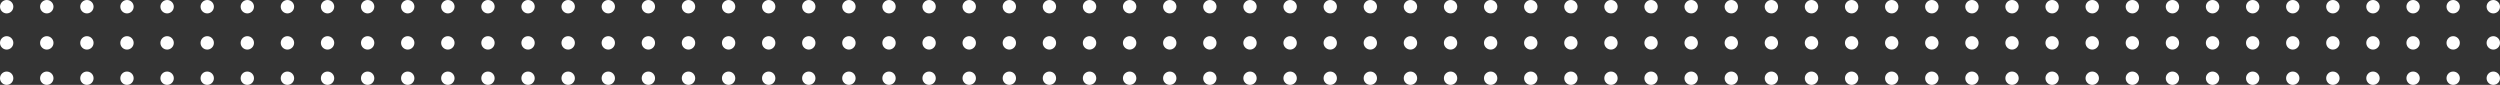
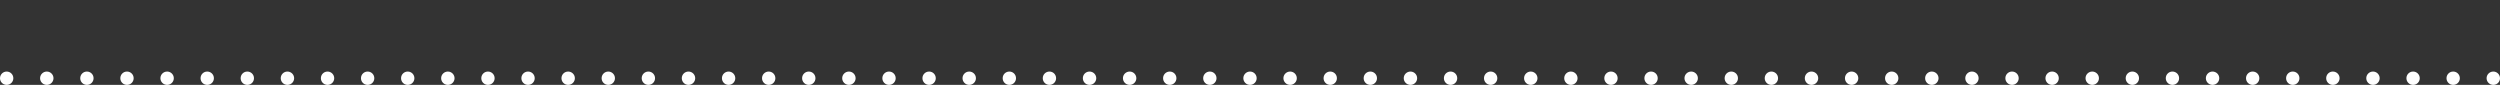
<svg xmlns="http://www.w3.org/2000/svg" id="Layer_1" x="0px" y="0px" viewBox="0 0 371.08 12.6" xml:space="preserve">
  <rect x="0" y="0" width="371.08" height="12.6" fill="#333333" stroke="none" />
  <g>
-     <path fill="#FFFFFF" d="M369.09,6.37c0-0.55,0.45-1,1-1l0,0c0.54,0,0.99,0.45,0.99,1l0,0c0,0.54-0.45,0.99-0.99,0.99l0,0 C369.54,7.36,369.09,6.91,369.09,6.37z M363.14,6.37c0-0.55,0.44-1,0.99-1l0,0c0.55,0,0.99,0.45,0.99,1l0,0 c0,0.54-0.44,0.99-0.99,0.99l0,0C363.58,7.36,363.14,6.91,363.14,6.37z M357.19,6.37c0-0.55,0.44-1,0.99-1l0,0 c0.55,0,0.99,0.45,0.99,1l0,0c0,0.54-0.44,0.99-0.99,0.99l0,0C357.63,7.36,357.19,6.91,357.19,6.37z M351.23,6.37 c0-0.55,0.45-1,1-1l0,0c0.54,0,0.99,0.45,0.99,1l0,0c0,0.54-0.45,0.99-0.99,0.99l0,0C351.68,7.36,351.23,6.91,351.23,6.37z M345.28,6.37c0-0.55,0.44-1,0.99-1l0,0c0.55,0,1,0.45,1,1l0,0c0,0.54-0.45,0.99-1,0.99l0,0C345.72,7.36,345.28,6.91,345.28,6.37z M339.33,6.37c0-0.55,0.44-1,0.99-1l0,0c0.55,0,0.99,0.45,0.99,1l0,0c0,0.54-0.44,0.99-0.99,0.99l0,0 C339.77,7.36,339.33,6.91,339.33,6.37z M333.38,6.37c0-0.55,0.44-1,0.99-1l0,0c0.55,0,0.99,0.45,0.99,1l0,0 c0,0.54-0.44,0.99-0.99,0.99l0,0C333.82,7.36,333.38,6.91,333.38,6.37z M327.42,6.37c0-0.55,0.45-1,0.99-1l0,0c0.55,0,1,0.45,1,1 l0,0c0,0.54-0.45,0.99-1,0.99l0,0C327.87,7.36,327.42,6.91,327.42,6.37z M321.47,6.37c0-0.55,0.44-1,0.99-1l0,0 c0.55,0,0.99,0.45,0.99,1l0,0c0,0.54-0.44,0.99-0.99,0.99l0,0C321.91,7.36,321.47,6.91,321.47,6.37z M315.52,6.37 c0-0.55,0.44-1,0.99-1l0,0c0.55,0,0.99,0.45,0.99,1l0,0c0,0.54-0.44,0.99-0.99,0.99l0,0C315.96,7.36,315.52,6.91,315.52,6.37z M309.56,6.37c0-0.55,0.45-1,1-1l0,0c0.54,0,0.99,0.45,0.99,1l0,0c0,0.54-0.45,0.99-0.99,0.99l0,0 C310.01,7.36,309.56,6.91,309.56,6.37z M303.61,6.37c0-0.55,0.44-1,0.99-1l0,0c0.55,0,0.99,0.45,0.99,1l0,0 c0,0.54-0.44,0.99-0.99,0.99l0,0C304.05,7.36,303.61,6.91,303.61,6.37z M297.66,6.37c0-0.55,0.44-1,0.99-1l0,0 c0.55,0,0.99,0.45,0.99,1l0,0c0,0.54-0.44,0.99-0.99,0.99l0,0C298.1,7.36,297.66,6.91,297.66,6.37z M291.71,6.37 c0-0.55,0.44-1,0.99-1l0,0c0.54,0,0.99,0.45,0.99,1l0,0c0,0.54-0.45,0.99-0.99,0.99l0,0C292.15,7.36,291.71,6.91,291.71,6.37z M285.75,6.37c0-0.55,0.44-1,0.99-1l0,0c0.55,0,1,0.45,1,1l0,0c0,0.54-0.45,0.99-1,0.99l0,0C286.19,7.36,285.75,6.91,285.75,6.37z M279.8,6.37c0-0.55,0.44-1,0.99-1l0,0c0.55,0,0.99,0.45,0.99,1l0,0c0,0.54-0.44,0.99-0.99,0.99l0,0 C280.24,7.36,279.8,6.91,279.8,6.37z M273.85,6.37c0-0.55,0.44-1,0.99-1l0,0c0.54,0,0.99,0.45,0.99,1l0,0 c0,0.54-0.45,0.99-0.99,0.99l0,0C274.29,7.36,273.85,6.91,273.85,6.37z M267.89,6.37c0-0.55,0.44-1,0.99-1l0,0c0.55,0,1,0.45,1,1 l0,0c0,0.54-0.45,0.99-1,0.99l0,0C268.33,7.36,267.89,6.91,267.89,6.37z M261.94,6.37c0-0.55,0.44-1,0.99-1l0,0 c0.55,0,0.99,0.45,0.99,1l0,0c0,0.54-0.44,0.99-0.99,0.99l0,0C262.38,7.36,261.94,6.91,261.94,6.37z M255.99,6.37 c0-0.55,0.44-1,0.99-1l0,0c0.55,0,0.99,0.45,0.99,1l0,0c0,0.54-0.44,0.99-0.99,0.99l0,0C256.43,7.36,255.99,6.91,255.99,6.37z M250.03,6.37c0-0.55,0.45-1,1-1l0,0c0.54,0,0.99,0.45,0.99,1l0,0c0,0.54-0.45,0.99-0.99,0.99l0,0 C250.48,7.36,250.03,6.91,250.03,6.37z M244.08,6.37c0-0.55,0.44-1,0.99-1l0,0c0.55,0,0.99,0.45,0.99,1l0,0 c0,0.54-0.44,0.99-0.99,0.99l0,0C244.52,7.36,244.08,6.91,244.08,6.37z M238.13,6.37c0-0.55,0.44-1,0.99-1l0,0 c0.55,0,0.99,0.45,0.99,1l0,0c0,0.54-0.44,0.99-0.99,0.99l0,0C238.57,7.36,238.13,6.91,238.13,6.37z M232.18,6.37 c0-0.55,0.44-1,0.99-1l0,0c0.54,0,0.99,0.45,0.99,1l0,0c0,0.54-0.45,0.99-0.99,0.99l0,0C232.62,7.36,232.18,6.91,232.18,6.37z M226.22,6.37c0-0.55,0.45-1,0.99-1l0,0c0.55,0,1,0.45,1,1l0,0c0,0.54-0.45,0.99-1,0.99l0,0C226.67,7.36,226.22,6.91,226.22,6.37z M220.27,6.37c0-0.55,0.44-1,0.99-1l0,0c0.55,0,0.99,0.45,0.99,1l0,0c0,0.54-0.44,0.99-0.99,0.99l0,0 C220.71,7.36,220.27,6.91,220.27,6.37z M214.32,6.37c0-0.55,0.44-1,0.99-1l0,0c0.55,0,0.99,0.45,0.99,1l0,0 c0,0.54-0.44,0.99-0.99,0.99l0,0C214.76,7.36,214.32,6.91,214.32,6.37z M208.36,6.37c0-0.55,0.45-1,1-1l0,0 c0.54,0,0.99,0.45,0.99,1l0,0c0,0.54-0.45,0.99-0.99,0.99l0,0C208.81,7.36,208.36,6.91,208.36,6.37z M202.41,6.37 c0-0.55,0.44-1,0.99-1l0,0c0.55,0,0.99,0.45,0.99,1l0,0c0,0.54-0.44,0.99-0.99,0.99l0,0C202.85,7.36,202.41,6.91,202.41,6.37z M196.46,6.37c0-0.55,0.44-1,0.99-1l0,0c0.55,0,0.99,0.45,0.99,1l0,0c0,0.54-0.44,0.99-0.99,0.99l0,0 C196.9,7.36,196.46,6.91,196.46,6.37z M190.5,6.37c0-0.55,0.45-1,1-1l0,0c0.54,0,0.99,0.45,0.99,1l0,0c0,0.54-0.45,0.99-0.99,0.99 l0,0C190.95,7.36,190.5,6.91,190.5,6.37z M184.55,6.37c0-0.55,0.45-1,0.99-1l0,0c0.55,0,0.99,0.45,0.99,1l0,0 c0,0.54-0.44,0.99-0.99,0.99l0,0C185,7.36,184.55,6.91,184.55,6.37z" />
    <path fill="#FFFFFF" d="M369.09,11.61c0-0.55,0.45-0.99,1-0.99l0,0c0.54,0,0.99,0.44,0.99,0.99l0,0c0,0.55-0.45,0.99-0.99,0.99l0,0 C369.54,12.6,369.09,12.16,369.09,11.61z M363.14,11.61c0-0.55,0.44-0.99,0.99-0.99l0,0c0.55,0,0.99,0.44,0.99,0.99l0,0 c0,0.55-0.44,0.99-0.99,0.99l0,0C363.58,12.6,363.14,12.16,363.14,11.61z M357.19,11.61c0-0.55,0.44-0.99,0.99-0.99l0,0 c0.55,0,0.99,0.44,0.99,0.99l0,0c0,0.55-0.44,0.99-0.99,0.99l0,0C357.63,12.6,357.19,12.16,357.19,11.61z M351.23,11.61 c0-0.55,0.45-0.99,1-0.99l0,0c0.54,0,0.99,0.44,0.99,0.99l0,0c0,0.55-0.45,0.99-0.99,0.99l0,0 C351.68,12.6,351.23,12.16,351.23,11.61z M345.28,11.61c0-0.55,0.44-0.99,0.99-0.99l0,0c0.55,0,1,0.44,1,0.99l0,0 c0,0.55-0.45,0.99-1,0.99l0,0C345.72,12.6,345.28,12.16,345.28,11.61z M339.33,11.61c0-0.55,0.44-0.99,0.99-0.99l0,0 c0.55,0,0.99,0.44,0.99,0.99l0,0c0,0.55-0.44,0.99-0.99,0.99l0,0C339.77,12.6,339.33,12.16,339.33,11.61z M333.38,11.61 c0-0.55,0.44-0.99,0.99-0.99l0,0c0.55,0,0.99,0.44,0.99,0.99l0,0c0,0.55-0.44,0.99-0.99,0.99l0,0 C333.82,12.6,333.38,12.16,333.38,11.61z M327.42,11.61c0-0.55,0.45-0.99,0.99-0.99l0,0c0.55,0,1,0.44,1,0.99l0,0 c0,0.55-0.45,0.99-1,0.99l0,0C327.87,12.6,327.42,12.16,327.42,11.61z M321.47,11.61c0-0.55,0.44-0.99,0.99-0.99l0,0 c0.55,0,0.99,0.44,0.99,0.99l0,0c0,0.55-0.44,0.99-0.99,0.99l0,0C321.91,12.6,321.47,12.16,321.47,11.61z M315.52,11.61 c0-0.55,0.44-0.99,0.99-0.99l0,0c0.55,0,0.99,0.44,0.99,0.99l0,0c0,0.55-0.44,0.99-0.99,0.99l0,0 C315.96,12.6,315.52,12.16,315.52,11.61z M309.56,11.61c0-0.55,0.45-0.99,1-0.99l0,0c0.54,0,0.99,0.44,0.99,0.99l0,0 c0,0.55-0.45,0.99-0.99,0.99l0,0C310.01,12.6,309.56,12.16,309.56,11.61z M303.61,11.61c0-0.55,0.44-0.99,0.99-0.99l0,0 c0.55,0,0.99,0.44,0.99,0.99l0,0c0,0.55-0.44,0.99-0.99,0.99l0,0C304.05,12.6,303.61,12.16,303.61,11.61z M297.66,11.61 c0-0.55,0.44-0.99,0.99-0.99l0,0c0.55,0,0.99,0.44,0.99,0.99l0,0c0,0.55-0.44,0.99-0.99,0.99l0,0 C298.1,12.6,297.66,12.16,297.66,11.61z M291.71,11.61c0-0.55,0.44-0.99,0.99-0.99l0,0c0.54,0,0.99,0.44,0.99,0.99l0,0 c0,0.55-0.45,0.99-0.99,0.99l0,0C292.15,12.6,291.71,12.16,291.71,11.61z M285.75,11.61c0-0.55,0.44-0.99,0.99-0.99l0,0 c0.55,0,1,0.44,1,0.99l0,0c0,0.55-0.45,0.99-1,0.99l0,0C286.19,12.6,285.75,12.16,285.75,11.61z M279.8,11.61 c0-0.55,0.44-0.99,0.99-0.99l0,0c0.55,0,0.99,0.44,0.99,0.99l0,0c0,0.55-0.44,0.99-0.99,0.99l0,0 C280.24,12.6,279.8,12.16,279.8,11.61z M273.85,11.61c0-0.55,0.44-0.99,0.99-0.99l0,0c0.54,0,0.99,0.44,0.99,0.99l0,0 c0,0.55-0.45,0.99-0.99,0.99l0,0C274.29,12.6,273.85,12.16,273.85,11.61z M267.89,11.61c0-0.55,0.44-0.99,0.99-0.99l0,0 c0.55,0,1,0.44,1,0.99l0,0c0,0.55-0.45,0.99-1,0.99l0,0C268.33,12.6,267.89,12.16,267.89,11.61z M261.94,11.61 c0-0.55,0.44-0.99,0.99-0.99l0,0c0.55,0,0.99,0.44,0.99,0.99l0,0c0,0.55-0.44,0.99-0.99,0.99l0,0 C262.38,12.6,261.94,12.16,261.94,11.61z M255.99,11.61c0-0.55,0.44-0.99,0.99-0.99l0,0c0.55,0,0.99,0.44,0.99,0.99l0,0 c0,0.55-0.44,0.99-0.99,0.99l0,0C256.43,12.6,255.99,12.16,255.99,11.61z M250.03,11.61c0-0.55,0.45-0.99,1-0.99l0,0 c0.54,0,0.99,0.44,0.99,0.99l0,0c0,0.55-0.45,0.99-0.99,0.99l0,0C250.48,12.6,250.03,12.16,250.03,11.61z M244.08,11.61 c0-0.55,0.44-0.99,0.99-0.99l0,0c0.55,0,0.99,0.44,0.99,0.99l0,0c0,0.55-0.44,0.99-0.99,0.99l0,0 C244.52,12.6,244.08,12.16,244.08,11.61z M238.13,11.61c0-0.55,0.44-0.99,0.99-0.99l0,0c0.55,0,0.99,0.44,0.99,0.99l0,0 c0,0.55-0.44,0.99-0.99,0.99l0,0C238.57,12.6,238.13,12.16,238.13,11.61z M232.18,11.61c0-0.55,0.44-0.99,0.99-0.99l0,0 c0.54,0,0.99,0.44,0.99,0.99l0,0c0,0.55-0.45,0.99-0.99,0.99l0,0C232.62,12.6,232.18,12.16,232.18,11.61z M226.22,11.61 c0-0.55,0.45-0.99,0.99-0.99l0,0c0.55,0,1,0.44,1,0.99l0,0c0,0.55-0.45,0.99-1,0.99l0,0C226.67,12.6,226.22,12.16,226.22,11.61z M220.27,11.61c0-0.55,0.44-0.99,0.99-0.99l0,0c0.55,0,0.99,0.44,0.99,0.99l0,0c0,0.55-0.44,0.99-0.99,0.99l0,0 C220.71,12.6,220.27,12.16,220.27,11.61z M214.32,11.61c0-0.55,0.44-0.99,0.99-0.99l0,0c0.55,0,0.99,0.44,0.99,0.99l0,0 c0,0.55-0.44,0.99-0.99,0.99l0,0C214.76,12.6,214.32,12.16,214.32,11.61z M208.36,11.61c0-0.55,0.45-0.99,1-0.99l0,0 c0.54,0,0.99,0.44,0.99,0.99l0,0c0,0.55-0.45,0.99-0.99,0.99l0,0C208.81,12.6,208.36,12.16,208.36,11.61z M202.41,11.61 c0-0.55,0.44-0.99,0.99-0.99l0,0c0.55,0,0.99,0.44,0.99,0.99l0,0c0,0.55-0.44,0.99-0.99,0.99l0,0 C202.85,12.6,202.41,12.16,202.41,11.61z M196.46,11.61c0-0.55,0.44-0.99,0.99-0.99l0,0c0.55,0,0.99,0.44,0.99,0.99l0,0 c0,0.55-0.44,0.99-0.99,0.99l0,0C196.9,12.6,196.46,12.16,196.46,11.61z M190.5,11.61c0-0.55,0.45-0.99,1-0.99l0,0 c0.54,0,0.99,0.44,0.99,0.99l0,0c0,0.55-0.45,0.99-0.99,0.99l0,0C190.95,12.6,190.5,12.16,190.5,11.61z M184.55,11.61 c0-0.55,0.45-0.99,0.99-0.99l0,0c0.55,0,0.99,0.44,0.99,0.99l0,0c0,0.55-0.44,0.99-0.99,0.99l0,0 C185,12.6,184.55,12.16,184.55,11.61z" />
-     <path fill="#FFFFFF" d="M369.09,0.99c0-0.54,0.45-0.99,1-0.99l0,0c0.54,0,0.99,0.45,0.99,0.99l0,0c0,0.55-0.45,1-0.99,1l0,0 C369.54,1.99,369.09,1.54,369.09,0.99z M363.14,0.99c0-0.54,0.44-0.99,0.99-0.99l0,0c0.55,0,0.99,0.45,0.99,0.99l0,0 c0,0.55-0.44,1-0.99,1l0,0C363.58,1.99,363.14,1.54,363.14,0.99z M357.19,0.99c0-0.54,0.44-0.99,0.99-0.99l0,0 c0.55,0,0.99,0.45,0.99,0.99l0,0c0,0.55-0.44,1-0.99,1l0,0C357.63,1.99,357.19,1.54,357.19,0.99z M351.23,0.99 c0-0.54,0.45-0.99,1-0.99l0,0c0.54,0,0.99,0.45,0.99,0.99l0,0c0,0.55-0.45,1-0.99,1l0,0C351.68,1.99,351.23,1.54,351.23,0.99z M345.28,0.99c0-0.54,0.44-0.99,0.99-0.99l0,0c0.55,0,1,0.45,1,0.99l0,0c0,0.55-0.45,1-1,1l0,0 C345.72,1.99,345.28,1.54,345.28,0.99z M339.33,0.99c0-0.54,0.44-0.99,0.99-0.99l0,0c0.55,0,0.99,0.45,0.99,0.99l0,0 c0,0.55-0.44,1-0.99,1l0,0C339.77,1.99,339.33,1.54,339.33,0.99z M333.38,0.99c0-0.54,0.44-0.99,0.99-0.99l0,0 c0.55,0,0.99,0.45,0.99,0.99l0,0c0,0.55-0.44,1-0.99,1l0,0C333.82,1.99,333.38,1.54,333.38,0.99z M327.42,0.99 c0-0.54,0.45-0.99,0.99-0.99l0,0c0.55,0,1,0.45,1,0.99l0,0c0,0.55-0.45,1-1,1l0,0C327.87,1.99,327.42,1.54,327.42,0.99z M321.47,0.99c0-0.54,0.44-0.99,0.99-0.99l0,0c0.55,0,0.99,0.45,0.99,0.99l0,0c0,0.55-0.44,1-0.99,1l0,0 C321.91,1.99,321.47,1.54,321.47,0.99z M315.52,0.99c0-0.54,0.44-0.99,0.99-0.99l0,0c0.55,0,0.99,0.45,0.99,0.99l0,0 c0,0.55-0.44,1-0.99,1l0,0C315.96,1.99,315.52,1.54,315.52,0.99z M309.56,0.99c0-0.54,0.45-0.99,1-0.99l0,0 c0.54,0,0.99,0.45,0.99,0.99l0,0c0,0.55-0.45,1-0.99,1l0,0C310.01,1.99,309.56,1.54,309.56,0.99z M303.61,0.99 c0-0.54,0.44-0.99,0.99-0.99l0,0c0.55,0,0.99,0.45,0.99,0.99l0,0c0,0.55-0.44,1-0.99,1l0,0C304.05,1.99,303.61,1.54,303.61,0.99z M297.66,0.99c0-0.54,0.44-0.99,0.99-0.99l0,0c0.55,0,0.99,0.45,0.99,0.99l0,0c0,0.55-0.44,1-0.99,1l0,0 C298.1,1.99,297.66,1.54,297.66,0.99z M291.71,0.99c0-0.54,0.44-0.99,0.99-0.99l0,0c0.54,0,0.99,0.45,0.99,0.99l0,0 c0,0.55-0.45,1-0.99,1l0,0C292.15,1.99,291.71,1.54,291.71,0.99z M285.75,0.99c0-0.54,0.44-0.99,0.99-0.99l0,0 c0.55,0,1,0.45,1,0.99l0,0c0,0.55-0.45,1-1,1l0,0C286.19,1.99,285.75,1.54,285.75,0.99z M279.8,0.99c0-0.54,0.44-0.99,0.99-0.99 l0,0c0.55,0,0.99,0.45,0.99,0.99l0,0c0,0.55-0.44,1-0.99,1l0,0C280.24,1.99,279.8,1.54,279.8,0.99z M273.85,0.99 c0-0.54,0.44-0.99,0.99-0.99l0,0c0.54,0,0.99,0.45,0.99,0.99l0,0c0,0.55-0.45,1-0.99,1l0,0C274.29,1.99,273.85,1.54,273.85,0.99z M267.89,0.99c0-0.54,0.44-0.99,0.99-0.99l0,0c0.55,0,1,0.45,1,0.99l0,0c0,0.55-0.45,1-1,1l0,0 C268.33,1.99,267.89,1.54,267.89,0.99z M261.94,0.99c0-0.54,0.44-0.99,0.99-0.99l0,0c0.55,0,0.99,0.45,0.99,0.99l0,0 c0,0.55-0.44,1-0.99,1l0,0C262.38,1.99,261.94,1.54,261.94,0.99z M255.99,0.99c0-0.54,0.44-0.99,0.99-0.99l0,0 c0.55,0,0.99,0.45,0.99,0.99l0,0c0,0.55-0.44,1-0.99,1l0,0C256.43,1.99,255.99,1.54,255.99,0.99z M250.03,0.99 c0-0.54,0.45-0.99,1-0.99l0,0c0.54,0,0.99,0.45,0.99,0.99l0,0c0,0.55-0.45,1-0.99,1l0,0C250.48,1.99,250.03,1.54,250.03,0.99z M244.08,0.99c0-0.54,0.44-0.99,0.99-0.99l0,0c0.55,0,0.99,0.45,0.99,0.99l0,0c0,0.55-0.44,1-0.99,1l0,0 C244.52,1.99,244.08,1.54,244.08,0.99z M238.13,0.99c0-0.54,0.44-0.99,0.99-0.99l0,0c0.55,0,0.99,0.45,0.99,0.99l0,0 c0,0.55-0.44,1-0.99,1l0,0C238.57,1.99,238.13,1.54,238.13,0.99z M232.18,0.99c0-0.54,0.44-0.99,0.99-0.99l0,0 c0.54,0,0.99,0.45,0.99,0.99l0,0c0,0.55-0.45,1-0.99,1l0,0C232.62,1.99,232.18,1.54,232.18,0.99z M226.22,0.99 c0-0.54,0.45-0.99,0.99-0.99l0,0c0.55,0,1,0.45,1,0.99l0,0c0,0.55-0.45,1-1,1l0,0C226.67,1.99,226.22,1.54,226.22,0.99z M220.27,0.99c0-0.54,0.44-0.99,0.99-0.99l0,0c0.55,0,0.99,0.45,0.99,0.99l0,0c0,0.55-0.44,1-0.99,1l0,0 C220.71,1.99,220.27,1.54,220.27,0.99z M214.32,0.99c0-0.54,0.44-0.99,0.99-0.99l0,0c0.55,0,0.99,0.45,0.99,0.99l0,0 c0,0.55-0.44,1-0.99,1l0,0C214.76,1.99,214.32,1.54,214.32,0.99z M208.36,0.99c0-0.54,0.45-0.99,1-0.99l0,0 c0.54,0,0.99,0.45,0.99,0.99l0,0c0,0.55-0.45,1-0.99,1l0,0C208.81,1.99,208.36,1.54,208.36,0.99z M202.41,0.99 c0-0.54,0.44-0.99,0.99-0.99l0,0c0.55,0,0.99,0.45,0.99,0.99l0,0c0,0.55-0.44,1-0.99,1l0,0C202.85,1.99,202.41,1.54,202.41,0.99z M196.46,0.99c0-0.54,0.44-0.99,0.99-0.99l0,0c0.55,0,0.99,0.45,0.99,0.99l0,0c0,0.55-0.44,1-0.99,1l0,0 C196.9,1.99,196.46,1.54,196.46,0.99z M190.5,0.99c0-0.54,0.45-0.99,1-0.99l0,0c0.54,0,0.99,0.45,0.99,0.99l0,0 c0,0.55-0.45,1-0.99,1l0,0C190.95,1.99,190.5,1.54,190.5,0.99z M184.55,0.99c0-0.54,0.45-0.99,0.99-0.99l0,0 c0.55,0,0.99,0.45,0.99,0.99l0,0c0,0.55-0.44,1-0.99,1l0,0C185,1.99,184.55,1.54,184.55,0.99z" />
-     <path fill="#FFFFFF" d="M178.59,6.37c0-0.55,0.44-1,0.99-1l0,0c0.55,0,0.99,0.45,0.99,1l0,0c0,0.54-0.44,0.99-0.99,0.99l0,0 C179.03,7.36,178.59,6.91,178.59,6.37z M172.64,6.37c0-0.55,0.44-1,0.99-1l0,0c0.55,0,0.99,0.45,0.99,1l0,0 c0,0.54-0.44,0.99-0.99,0.99l0,0C173.08,7.36,172.64,6.91,172.64,6.37z M166.68,6.37c0-0.55,0.45-1,1-1l0,0 c0.54,0,0.99,0.45,0.99,1l0,0c0,0.54-0.45,0.99-0.99,0.99l0,0C167.13,7.36,166.68,6.91,166.68,6.37z M160.73,6.37 c0-0.55,0.44-1,0.99-1l0,0c0.55,0,1,0.45,1,1l0,0c0,0.54-0.45,0.99-1,0.99l0,0C161.17,7.36,160.73,6.91,160.73,6.37z M154.78,6.37 c0-0.55,0.44-1,0.99-1l0,0c0.55,0,0.99,0.45,0.99,1l0,0c0,0.54-0.44,0.99-0.99,0.99l0,0C155.22,7.36,154.78,6.91,154.78,6.37z M148.83,6.37c0-0.55,0.44-1,0.99-1l0,0c0.55,0,0.99,0.45,0.99,1l0,0c0,0.54-0.44,0.99-0.99,0.99l0,0 C149.27,7.36,148.83,6.91,148.83,6.37z M142.87,6.37c0-0.55,0.45-1,0.99-1l0,0c0.55,0,1,0.45,1,1l0,0c0,0.54-0.45,0.99-1,0.99l0,0 C143.32,7.36,142.87,6.91,142.87,6.37z M136.92,6.37c0-0.55,0.44-1,0.99-1l0,0c0.55,0,0.99,0.45,0.99,1l0,0 c0,0.54-0.44,0.99-0.99,0.99l0,0C137.36,7.36,136.92,6.91,136.92,6.37z M130.97,6.37c0-0.55,0.44-1,0.99-1l0,0 c0.55,0,0.99,0.45,0.99,1l0,0c0,0.54-0.44,0.99-0.99,0.99l0,0C131.41,7.36,130.97,6.91,130.97,6.37z M125.01,6.37 c0-0.55,0.45-1,1-1l0,0c0.54,0,0.99,0.45,0.99,1l0,0c0,0.54-0.45,0.99-0.99,0.99l0,0C125.46,7.36,125.01,6.91,125.01,6.37z M119.06,6.37c0-0.55,0.44-1,0.99-1l0,0c0.55,0,0.99,0.45,0.99,1l0,0c0,0.54-0.44,0.99-0.99,0.99l0,0 C119.5,7.36,119.06,6.91,119.06,6.37z M113.11,6.37c0-0.55,0.44-1,0.99-1l0,0c0.55,0,0.99,0.45,0.99,1l0,0 c0,0.54-0.44,0.99-0.99,0.99l0,0C113.55,7.36,113.11,6.91,113.11,6.37z M107.16,6.37c0-0.55,0.44-1,0.99-1l0,0 c0.54,0,0.99,0.45,0.99,1l0,0c0,0.54-0.45,0.99-0.99,0.99l0,0C107.6,7.36,107.16,6.91,107.16,6.37z M101.2,6.37 c0-0.55,0.44-1,0.99-1l0,0c0.55,0,1,0.45,1,1l0,0c0,0.54-0.45,0.99-1,0.99l0,0C101.64,7.36,101.2,6.91,101.2,6.37z M95.25,6.37 c0-0.55,0.44-1,0.99-1l0,0c0.55,0,0.99,0.45,0.99,1l0,0c0,0.54-0.44,0.99-0.99,0.99l0,0C95.69,7.36,95.25,6.91,95.25,6.37z M89.3,6.37c0-0.55,0.44-1,0.99-1l0,0c0.54,0,0.99,0.45,0.99,1l0,0c0,0.54-0.45,0.99-0.99,0.99l0,0C89.74,7.36,89.3,6.91,89.3,6.37 z M83.34,6.37c0-0.55,0.44-1,0.99-1l0,0c0.55,0,1,0.45,1,1l0,0c0,0.54-0.45,0.99-1,0.99l0,0C83.78,7.36,83.34,6.91,83.34,6.37z M77.39,6.37c0-0.55,0.44-1,0.99-1l0,0c0.55,0,0.99,0.45,0.99,1l0,0c0,0.54-0.44,0.99-0.99,0.99l0,0 C77.83,7.36,77.39,6.91,77.39,6.37z M71.44,6.37c0-0.55,0.44-1,0.99-1l0,0c0.55,0,0.99,0.45,0.99,1l0,0c0,0.54-0.44,0.99-0.99,0.99 l0,0C71.88,7.36,71.44,6.91,71.44,6.37z M65.48,6.37c0-0.55,0.45-1,1-1l0,0c0.54,0,0.99,0.45,0.99,1l0,0 c0,0.54-0.45,0.99-0.99,0.99l0,0C65.93,7.36,65.48,6.91,65.48,6.37z M59.53,6.37c0-0.55,0.44-1,0.99-1l0,0c0.55,0,0.99,0.45,0.99,1 l0,0c0,0.54-0.44,0.99-0.99,0.99l0,0C59.97,7.36,59.53,6.91,59.53,6.37z M53.58,6.37c0-0.55,0.44-1,0.99-1l0,0 c0.55,0,0.99,0.45,0.99,1l0,0c0,0.54-0.44,0.99-0.99,0.99l0,0C54.02,7.36,53.58,6.91,53.58,6.37z M47.63,6.37c0-0.55,0.44-1,0.99-1 l0,0c0.54,0,0.99,0.45,0.99,1l0,0c0,0.54-0.45,0.99-0.99,0.99l0,0C48.07,7.36,47.63,6.91,47.63,6.37z M41.67,6.37 c0-0.55,0.45-1,0.99-1l0,0c0.55,0,1,0.45,1,1l0,0c0,0.54-0.45,0.99-1,0.99l0,0C42.12,7.36,41.67,6.91,41.67,6.37z M35.72,6.37 c0-0.55,0.44-1,0.99-1l0,0c0.55,0,0.99,0.45,0.99,1l0,0c0,0.54-0.44,0.99-0.99,0.99l0,0C36.16,7.36,35.72,6.91,35.72,6.37z M29.77,6.37c0-0.55,0.44-1,0.99-1l0,0c0.55,0,0.99,0.45,0.99,1l0,0c0,0.54-0.44,0.99-0.99,0.99l0,0 C30.21,7.36,29.77,6.91,29.77,6.37z M23.81,6.37c0-0.55,0.45-1,1-1l0,0c0.54,0,0.99,0.45,0.99,1l0,0c0,0.54-0.45,0.99-0.99,0.99 l0,0C24.26,7.36,23.81,6.91,23.81,6.37z M17.86,6.37c0-0.55,0.44-1,0.99-1l0,0c0.55,0,0.99,0.45,0.99,1l0,0 c0,0.54-0.44,0.99-0.99,0.99l0,0C18.3,7.36,17.86,6.91,17.86,6.37z M11.91,6.37c0-0.55,0.44-1,0.99-1l0,0c0.55,0,0.99,0.45,0.99,1 l0,0c0,0.54-0.44,0.99-0.99,0.99l0,0C12.35,7.36,11.91,6.91,11.91,6.37z M5.95,6.37c0-0.55,0.45-1,1-1l0,0c0.54,0,0.99,0.45,0.99,1 l0,0c0,0.54-0.45,0.99-0.99,0.99l0,0C6.4,7.36,5.95,6.91,5.95,6.37z M0,6.37c0-0.55,0.45-1,0.99-1l0,0c0.55,0,0.99,0.45,0.99,1l0,0 c0,0.54-0.44,0.99-0.99,0.99l0,0C0.45,7.36,0,6.91,0,6.37z" />
    <path fill="#FFFFFF" d="M178.59,11.61c0-0.55,0.44-0.99,0.99-0.99l0,0c0.55,0,0.99,0.44,0.99,0.99l0,0c0,0.55-0.44,0.99-0.99,0.99 l0,0C179.03,12.6,178.59,12.16,178.59,11.61z M172.64,11.61c0-0.55,0.44-0.99,0.99-0.99l0,0c0.55,0,0.99,0.44,0.99,0.99l0,0 c0,0.55-0.44,0.99-0.99,0.99l0,0C173.08,12.6,172.64,12.16,172.64,11.61z M166.68,11.61c0-0.55,0.45-0.99,1-0.99l0,0 c0.54,0,0.99,0.44,0.99,0.99l0,0c0,0.55-0.45,0.99-0.99,0.99l0,0C167.13,12.6,166.68,12.16,166.68,11.61z M160.73,11.61 c0-0.55,0.44-0.99,0.99-0.99l0,0c0.55,0,1,0.44,1,0.99l0,0c0,0.55-0.45,0.99-1,0.99l0,0C161.17,12.6,160.73,12.16,160.73,11.61z M154.78,11.61c0-0.55,0.44-0.99,0.99-0.99l0,0c0.55,0,0.99,0.44,0.99,0.99l0,0c0,0.55-0.44,0.99-0.99,0.99l0,0 C155.22,12.6,154.78,12.16,154.78,11.61z M148.83,11.61c0-0.55,0.44-0.99,0.99-0.99l0,0c0.55,0,0.99,0.44,0.99,0.99l0,0 c0,0.55-0.44,0.99-0.99,0.99l0,0C149.27,12.6,148.83,12.16,148.83,11.61z M142.87,11.61c0-0.55,0.45-0.99,0.99-0.99l0,0 c0.55,0,1,0.44,1,0.99l0,0c0,0.55-0.45,0.99-1,0.99l0,0C143.32,12.6,142.87,12.16,142.87,11.61z M136.92,11.61 c0-0.55,0.44-0.99,0.99-0.99l0,0c0.55,0,0.99,0.44,0.99,0.99l0,0c0,0.55-0.44,0.99-0.99,0.99l0,0 C137.36,12.6,136.92,12.16,136.92,11.61z M130.97,11.61c0-0.55,0.44-0.99,0.99-0.99l0,0c0.55,0,0.99,0.44,0.99,0.99l0,0 c0,0.55-0.44,0.99-0.99,0.99l0,0C131.41,12.6,130.97,12.16,130.97,11.61z M125.01,11.61c0-0.55,0.45-0.99,1-0.99l0,0 c0.54,0,0.99,0.44,0.99,0.99l0,0c0,0.55-0.45,0.99-0.99,0.99l0,0C125.46,12.6,125.01,12.16,125.01,11.61z M119.06,11.61 c0-0.55,0.44-0.99,0.99-0.99l0,0c0.55,0,0.99,0.44,0.99,0.99l0,0c0,0.55-0.44,0.99-0.99,0.99l0,0 C119.5,12.6,119.06,12.16,119.06,11.61z M113.11,11.61c0-0.55,0.44-0.99,0.99-0.99l0,0c0.55,0,0.99,0.44,0.99,0.99l0,0 c0,0.55-0.44,0.99-0.99,0.99l0,0C113.55,12.6,113.11,12.16,113.11,11.61z M107.16,11.61c0-0.55,0.44-0.99,0.99-0.99l0,0 c0.54,0,0.99,0.44,0.99,0.99l0,0c0,0.55-0.45,0.99-0.99,0.99l0,0C107.6,12.6,107.16,12.16,107.16,11.61z M101.2,11.61 c0-0.55,0.44-0.99,0.99-0.99l0,0c0.55,0,1,0.44,1,0.99l0,0c0,0.55-0.45,0.99-1,0.99l0,0C101.64,12.6,101.2,12.16,101.2,11.61z M95.25,11.61c0-0.55,0.44-0.99,0.99-0.99l0,0c0.55,0,0.99,0.44,0.99,0.99l0,0c0,0.55-0.44,0.99-0.99,0.99l0,0 C95.69,12.6,95.25,12.16,95.25,11.61z M89.3,11.61c0-0.55,0.44-0.99,0.99-0.99l0,0c0.54,0,0.99,0.44,0.99,0.99l0,0 c0,0.55-0.45,0.99-0.99,0.99l0,0C89.74,12.6,89.3,12.16,89.3,11.61z M83.34,11.61c0-0.55,0.44-0.99,0.99-0.99l0,0 c0.55,0,1,0.44,1,0.99l0,0c0,0.55-0.45,0.99-1,0.99l0,0C83.78,12.6,83.34,12.16,83.34,11.61z M77.39,11.61 c0-0.55,0.44-0.99,0.99-0.99l0,0c0.55,0,0.99,0.44,0.99,0.99l0,0c0,0.55-0.44,0.99-0.99,0.99l0,0 C77.83,12.6,77.39,12.16,77.39,11.61z M71.44,11.61c0-0.55,0.44-0.99,0.99-0.99l0,0c0.55,0,0.99,0.44,0.99,0.99l0,0 c0,0.55-0.44,0.99-0.99,0.99l0,0C71.88,12.6,71.44,12.16,71.44,11.61z M65.48,11.61c0-0.55,0.45-0.99,1-0.99l0,0 c0.54,0,0.99,0.44,0.99,0.99l0,0c0,0.55-0.45,0.99-0.99,0.99l0,0C65.93,12.6,65.48,12.16,65.48,11.61z M59.53,11.61 c0-0.55,0.44-0.99,0.99-0.99l0,0c0.55,0,0.99,0.44,0.99,0.99l0,0c0,0.55-0.44,0.99-0.99,0.99l0,0 C59.97,12.6,59.53,12.16,59.53,11.61z M53.58,11.61c0-0.55,0.44-0.99,0.99-0.99l0,0c0.55,0,0.99,0.44,0.99,0.99l0,0 c0,0.55-0.44,0.99-0.99,0.99l0,0C54.02,12.6,53.58,12.16,53.58,11.61z M47.63,11.61c0-0.55,0.44-0.99,0.99-0.99l0,0 c0.54,0,0.99,0.44,0.99,0.99l0,0c0,0.55-0.45,0.99-0.99,0.99l0,0C48.07,12.6,47.63,12.16,47.63,11.61z M41.67,11.61 c0-0.55,0.45-0.99,0.99-0.99l0,0c0.55,0,1,0.44,1,0.99l0,0c0,0.55-0.45,0.99-1,0.99l0,0C42.12,12.6,41.67,12.16,41.67,11.61z M35.72,11.61c0-0.55,0.44-0.99,0.99-0.99l0,0c0.55,0,0.99,0.44,0.99,0.99l0,0c0,0.55-0.44,0.99-0.99,0.99l0,0 C36.16,12.6,35.72,12.16,35.72,11.61z M29.77,11.61c0-0.55,0.44-0.99,0.99-0.99l0,0c0.55,0,0.99,0.44,0.99,0.99l0,0 c0,0.55-0.44,0.99-0.99,0.99l0,0C30.21,12.6,29.77,12.16,29.77,11.61z M23.81,11.61c0-0.55,0.45-0.99,1-0.99l0,0 c0.54,0,0.99,0.44,0.99,0.99l0,0c0,0.55-0.45,0.99-0.99,0.99l0,0C24.26,12.6,23.81,12.16,23.81,11.61z M17.86,11.61 c0-0.55,0.44-0.99,0.99-0.99l0,0c0.55,0,0.99,0.44,0.99,0.99l0,0c0,0.55-0.44,0.99-0.99,0.99l0,0 C18.3,12.6,17.86,12.16,17.86,11.61z M11.91,11.61c0-0.55,0.44-0.99,0.99-0.99l0,0c0.55,0,0.99,0.44,0.99,0.99l0,0 c0,0.55-0.44,0.99-0.99,0.99l0,0C12.35,12.6,11.91,12.16,11.91,11.61z M5.95,11.61c0-0.55,0.45-0.99,1-0.99l0,0 c0.54,0,0.99,0.44,0.99,0.99l0,0c0,0.55-0.45,0.99-0.99,0.99l0,0C6.4,12.6,5.95,12.16,5.95,11.61z M0,11.61 c0-0.55,0.45-0.99,0.99-0.99l0,0c0.55,0,0.99,0.44,0.99,0.99l0,0c0,0.55-0.44,0.99-0.99,0.99l0,0C0.45,12.6,0,12.16,0,11.61z" />
-     <path fill="#FFFFFF" d="M178.59,0.99c0-0.54,0.44-0.99,0.99-0.99l0,0c0.55,0,0.99,0.45,0.99,0.99l0,0c0,0.55-0.44,1-0.99,1l0,0 C179.03,1.99,178.59,1.54,178.59,0.99z M172.64,0.99c0-0.54,0.44-0.99,0.99-0.99l0,0c0.55,0,0.99,0.45,0.99,0.99l0,0 c0,0.55-0.44,1-0.99,1l0,0C173.08,1.99,172.64,1.54,172.64,0.99z M166.68,0.99c0-0.54,0.45-0.99,1-0.99l0,0 c0.54,0,0.99,0.45,0.99,0.99l0,0c0,0.55-0.45,1-0.99,1l0,0C167.13,1.99,166.68,1.54,166.68,0.99z M160.73,0.99 c0-0.54,0.44-0.99,0.99-0.99l0,0c0.55,0,1,0.45,1,0.99l0,0c0,0.55-0.45,1-1,1l0,0C161.17,1.99,160.73,1.54,160.73,0.99z M154.78,0.99c0-0.54,0.44-0.99,0.99-0.99l0,0c0.55,0,0.99,0.45,0.99,0.99l0,0c0,0.55-0.44,1-0.99,1l0,0 C155.22,1.99,154.78,1.54,154.78,0.99z M148.83,0.99c0-0.54,0.44-0.99,0.99-0.99l0,0c0.55,0,0.99,0.45,0.99,0.99l0,0 c0,0.55-0.44,1-0.99,1l0,0C149.27,1.99,148.83,1.54,148.83,0.99z M142.87,0.99c0-0.54,0.45-0.99,0.99-0.99l0,0 c0.55,0,1,0.45,1,0.99l0,0c0,0.55-0.45,1-1,1l0,0C143.32,1.99,142.87,1.54,142.87,0.99z M136.92,0.99c0-0.54,0.44-0.99,0.99-0.99 l0,0c0.55,0,0.99,0.45,0.99,0.99l0,0c0,0.55-0.44,1-0.99,1l0,0C137.36,1.99,136.92,1.54,136.92,0.99z M130.97,0.99 c0-0.54,0.44-0.99,0.99-0.99l0,0c0.55,0,0.99,0.45,0.99,0.99l0,0c0,0.55-0.44,1-0.99,1l0,0C131.41,1.99,130.97,1.54,130.97,0.99z M125.01,0.99c0-0.54,0.45-0.99,1-0.99l0,0c0.54,0,0.99,0.45,0.99,0.99l0,0c0,0.55-0.45,1-0.99,1l0,0 C125.46,1.99,125.01,1.54,125.01,0.99z M119.06,0.99c0-0.54,0.44-0.99,0.99-0.99l0,0c0.55,0,0.99,0.45,0.99,0.99l0,0 c0,0.55-0.44,1-0.99,1l0,0C119.5,1.99,119.06,1.54,119.06,0.99z M113.11,0.99c0-0.54,0.44-0.99,0.99-0.99l0,0 c0.55,0,0.99,0.45,0.99,0.99l0,0c0,0.55-0.44,1-0.99,1l0,0C113.55,1.99,113.11,1.54,113.11,0.99z M107.16,0.99 c0-0.54,0.44-0.99,0.99-0.99l0,0c0.54,0,0.99,0.45,0.99,0.99l0,0c0,0.55-0.45,1-0.99,1l0,0C107.6,1.99,107.16,1.54,107.16,0.99z M101.2,0.99c0-0.54,0.44-0.99,0.99-0.99l0,0c0.55,0,1,0.45,1,0.99l0,0c0,0.55-0.45,1-1,1l0,0C101.64,1.99,101.2,1.54,101.2,0.99z M95.25,0.99c0-0.54,0.44-0.99,0.99-0.99l0,0c0.55,0,0.99,0.45,0.99,0.99l0,0c0,0.55-0.44,1-0.99,1l0,0 C95.69,1.99,95.25,1.54,95.25,0.99z M89.3,0.99C89.3,0.45,89.74,0,90.29,0l0,0c0.54,0,0.99,0.45,0.99,0.99l0,0 c0,0.55-0.45,1-0.99,1l0,0C89.74,1.99,89.3,1.54,89.3,0.99z M83.34,0.99c0-0.54,0.44-0.99,0.99-0.99l0,0c0.55,0,1,0.45,1,0.99l0,0 c0,0.55-0.45,1-1,1l0,0C83.78,1.99,83.34,1.54,83.34,0.99z M77.39,0.99c0-0.54,0.44-0.99,0.99-0.99l0,0c0.55,0,0.99,0.45,0.99,0.99 l0,0c0,0.55-0.44,1-0.99,1l0,0C77.83,1.99,77.39,1.54,77.39,0.99z M71.44,0.99c0-0.54,0.44-0.99,0.99-0.99l0,0 c0.55,0,0.99,0.45,0.99,0.99l0,0c0,0.55-0.44,1-0.99,1l0,0C71.88,1.99,71.44,1.54,71.44,0.99z M65.48,0.99c0-0.54,0.45-0.99,1-0.99 l0,0c0.54,0,0.99,0.45,0.99,0.99l0,0c0,0.55-0.45,1-0.99,1l0,0C65.93,1.99,65.48,1.54,65.48,0.99z M59.53,0.99 c0-0.54,0.44-0.99,0.99-0.99l0,0c0.55,0,0.99,0.45,0.99,0.99l0,0c0,0.55-0.44,1-0.99,1l0,0C59.97,1.99,59.53,1.54,59.53,0.99z M53.58,0.99c0-0.54,0.44-0.99,0.99-0.99l0,0c0.55,0,0.99,0.45,0.99,0.99l0,0c0,0.55-0.44,1-0.99,1l0,0 C54.02,1.99,53.58,1.54,53.58,0.99z M47.63,0.99c0-0.54,0.44-0.99,0.99-0.99l0,0c0.54,0,0.99,0.45,0.99,0.99l0,0 c0,0.55-0.45,1-0.99,1l0,0C48.07,1.99,47.63,1.54,47.63,0.99z M41.67,0.99c0-0.54,0.45-0.99,0.99-0.99l0,0c0.55,0,1,0.45,1,0.99 l0,0c0,0.55-0.45,1-1,1l0,0C42.12,1.99,41.67,1.54,41.67,0.99z M35.72,0.99c0-0.54,0.44-0.99,0.99-0.99l0,0 c0.55,0,0.99,0.45,0.99,0.99l0,0c0,0.55-0.44,1-0.99,1l0,0C36.16,1.99,35.72,1.54,35.72,0.99z M29.77,0.99 c0-0.54,0.44-0.99,0.99-0.99l0,0c0.55,0,0.99,0.45,0.99,0.99l0,0c0,0.55-0.44,1-0.99,1l0,0C30.21,1.99,29.77,1.54,29.77,0.99z M23.81,0.99c0-0.54,0.45-0.99,1-0.99l0,0c0.54,0,0.99,0.45,0.99,0.99l0,0c0,0.55-0.45,1-0.99,1l0,0 C24.26,1.99,23.81,1.54,23.81,0.99z M17.86,0.99C17.86,0.45,18.3,0,18.85,0l0,0c0.55,0,0.99,0.45,0.99,0.99l0,0 c0,0.55-0.44,1-0.99,1l0,0C18.3,1.99,17.86,1.54,17.86,0.99z M11.91,0.99C11.91,0.45,12.35,0,12.9,0l0,0 c0.55,0,0.99,0.45,0.99,0.99l0,0c0,0.55-0.44,1-0.99,1l0,0C12.35,1.99,11.91,1.54,11.91,0.99z M5.95,0.99C5.95,0.45,6.4,0,6.95,0 l0,0c0.54,0,0.99,0.45,0.99,0.99l0,0c0,0.55-0.45,1-0.99,1l0,0C6.4,1.99,5.95,1.54,5.95,0.99z M0,0.99C0,0.45,0.45,0,0.99,0l0,0 c0.55,0,0.99,0.45,0.99,0.99l0,0c0,0.55-0.44,1-0.99,1l0,0C0.45,1.99,0,1.54,0,0.99z" />
  </g>
</svg>